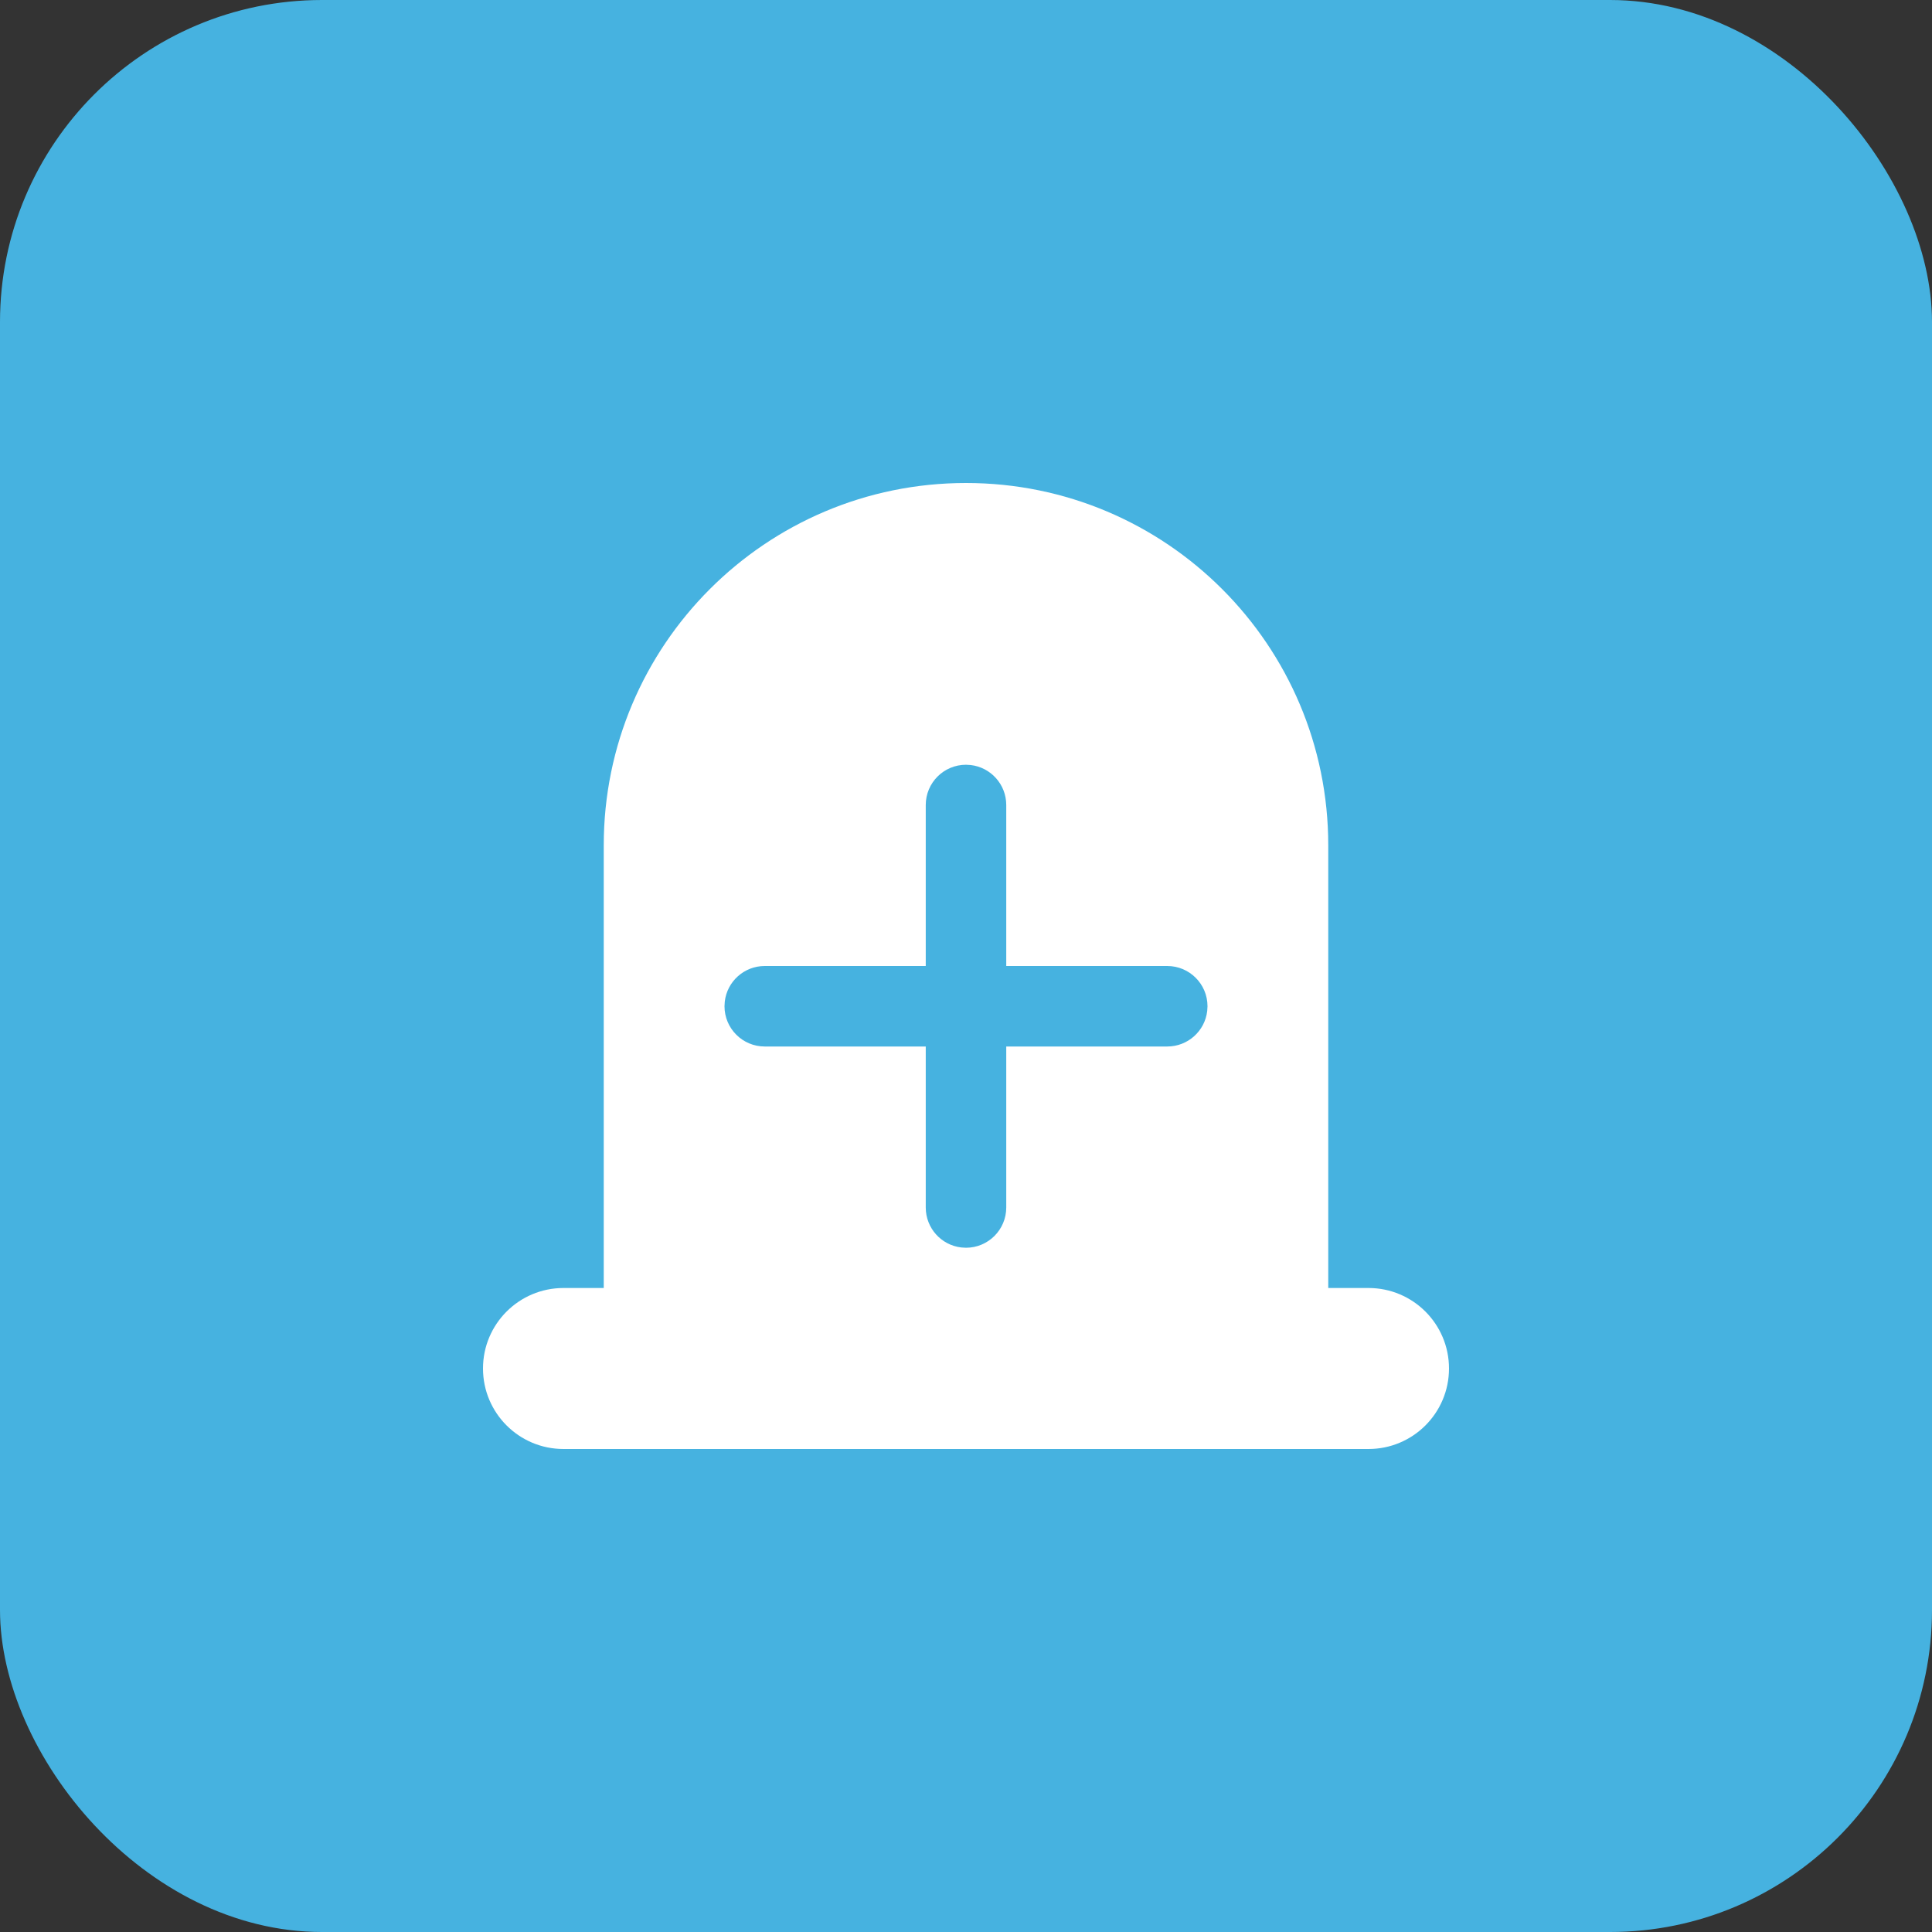
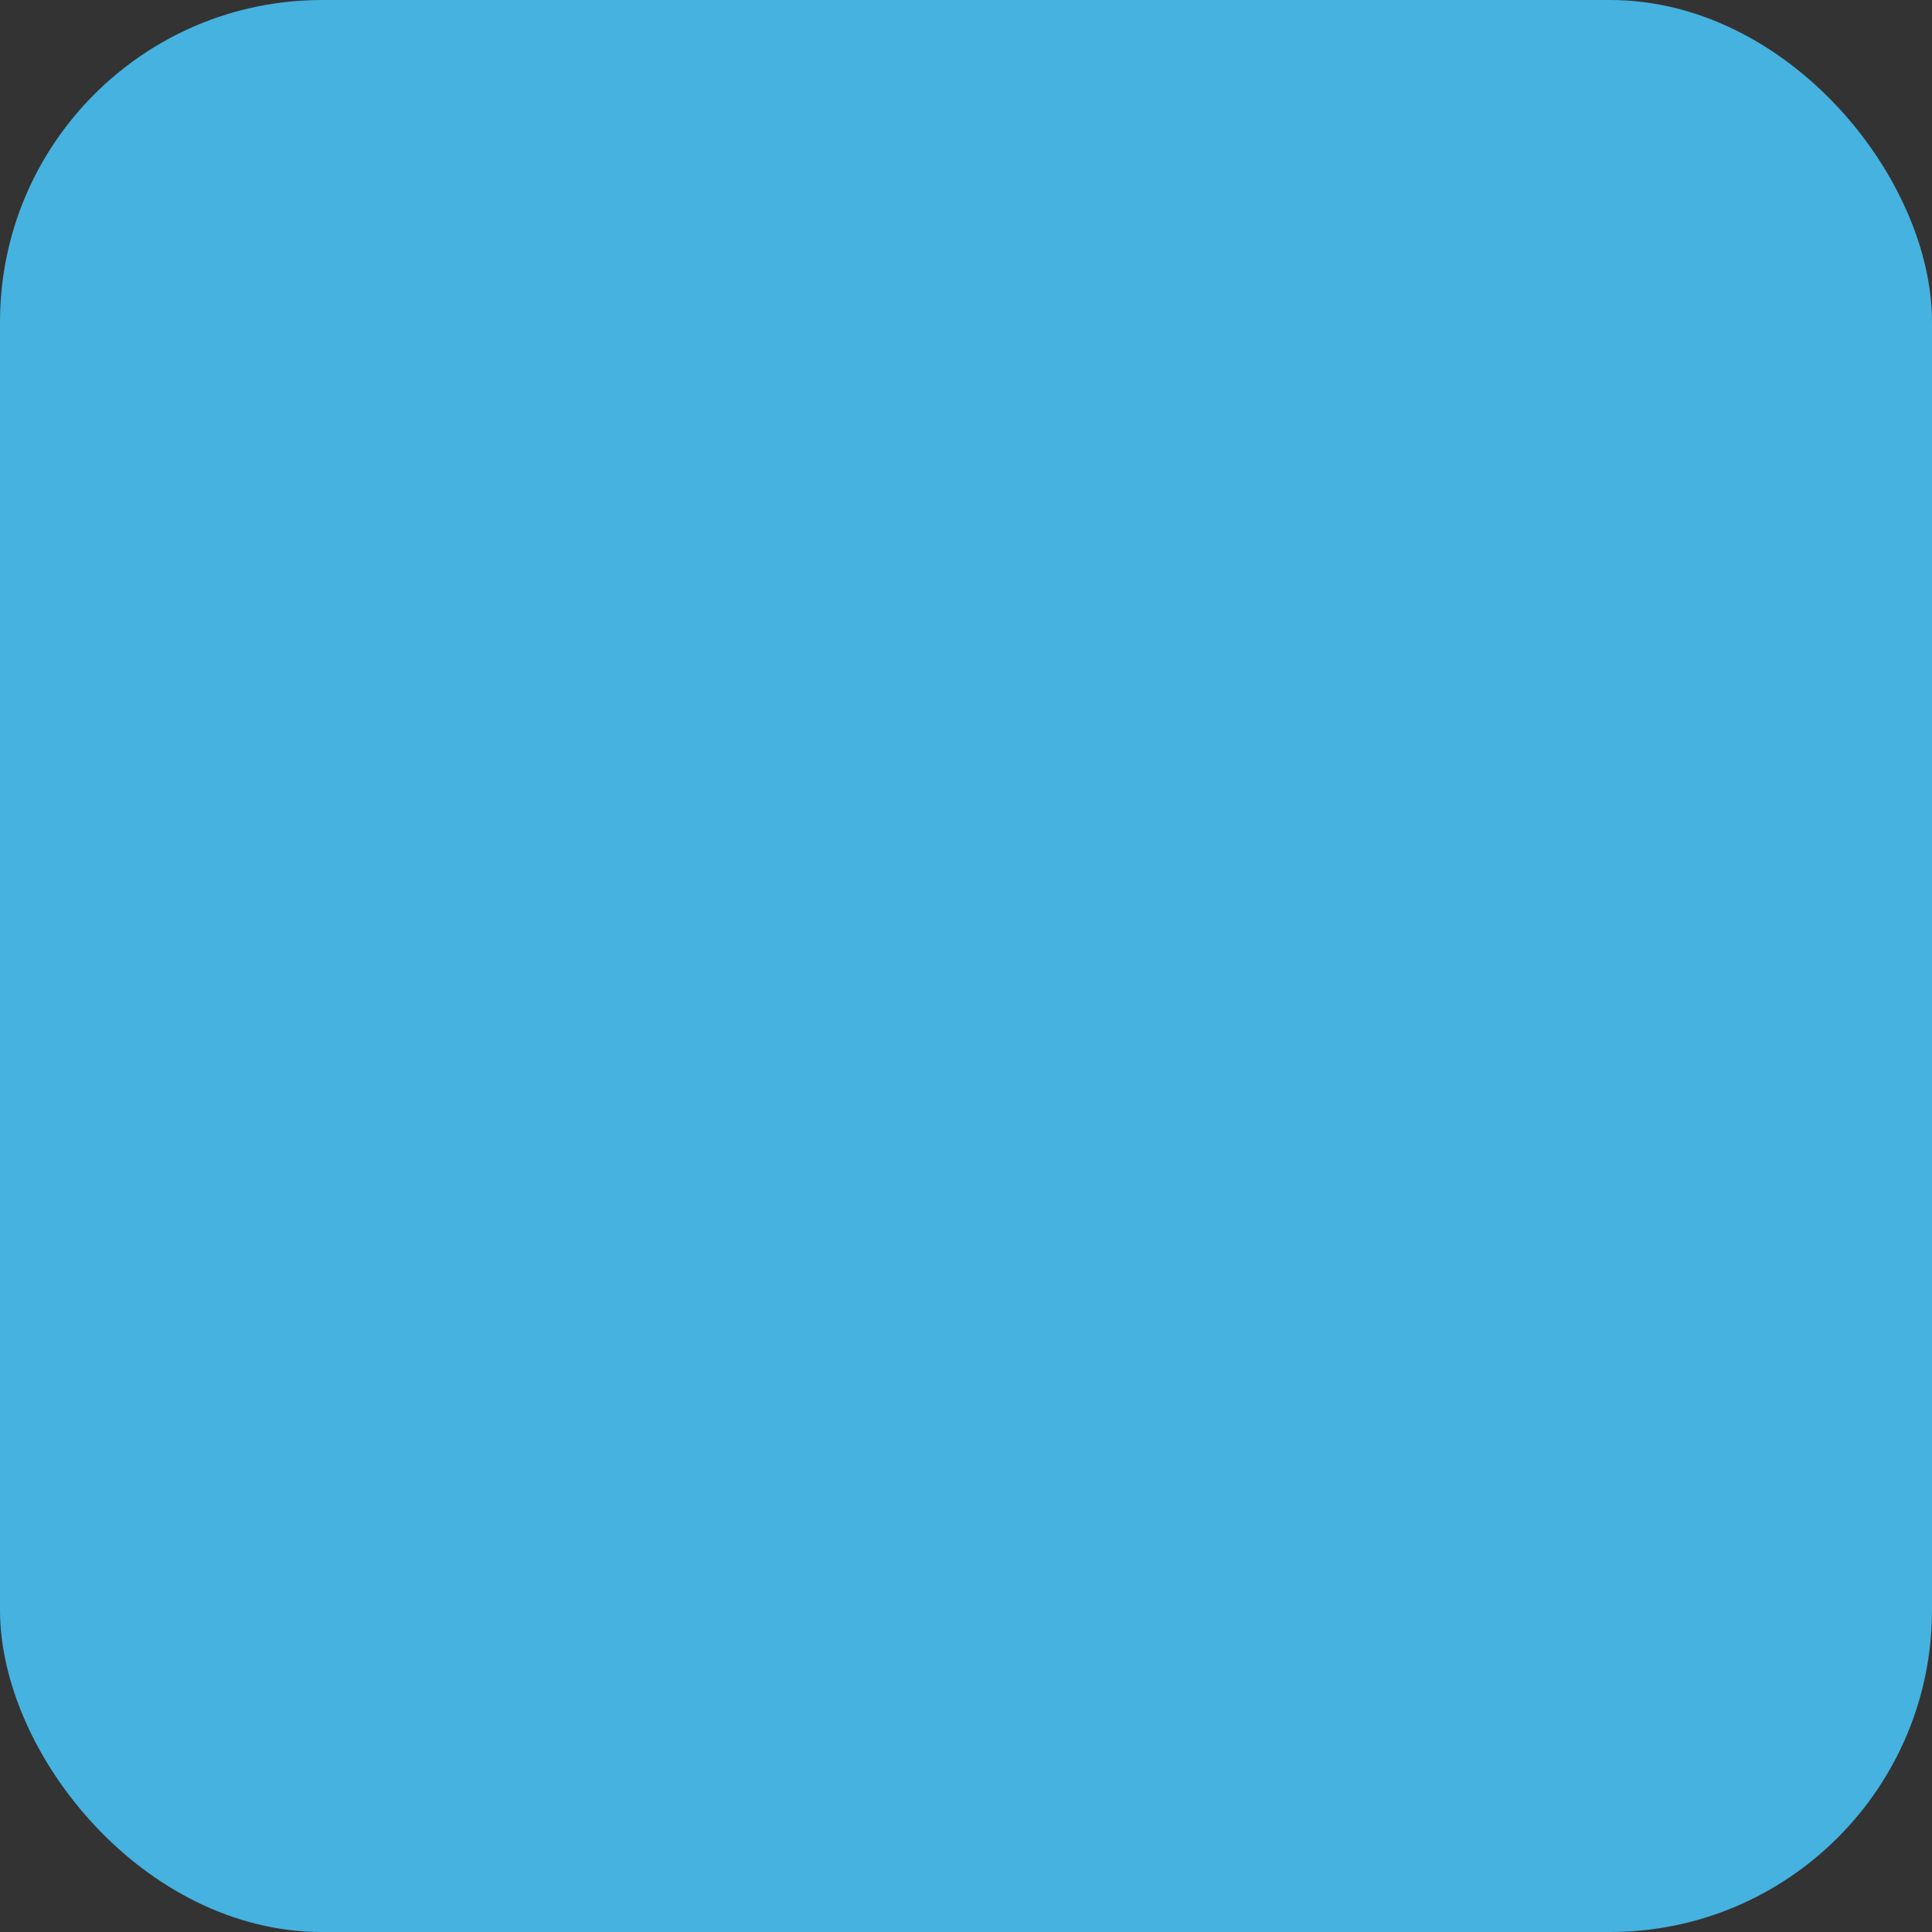
<svg xmlns="http://www.w3.org/2000/svg" width="48px" height="48px" viewBox="0 0 48 48" version="1.1">
  <rect x="0" y="0" width="48" height="48" fill="#333333" stroke="none" />
  <title>icon_手术</title>
  <g id="app" stroke="none" stroke-width="1" fill="none" fill-rule="evenodd">
    <g id="icon" transform="translate(-136, -166)">
      <g id="icon_手术" transform="translate(136, 166)">
        <rect id="矩形" fill="#46B2E0" x="0" y="0" width="48" height="48" rx="8" />
-         <path d="M24,12 C28.971,12 33,16.029 33,21 L33,32 L34,32 C35.105,32 36,32.895 36,34 C36,35.105 35.105,36 34,36 L14,36 C12.895,36 12,35.105 12,34 C12,32.895 12.895,32 14,32 L15,32 L15,21 C15,16.029 19.029,12 24,12 Z M24,19 C23.448,19 23,19.448 23,20 L23,24 L19,24 C18.487,24 18.064,24.386 18.007,24.883 L18,25 C18,25.552 18.448,26 19,26 L23,26 L23,30 C23,30.513 23.386,30.936 23.883,30.993 L24,31 C24.552,31 25,30.552 25,30 L25,26 L29,26 C29.513,26 29.936,25.614 29.993,25.117 L30,25 C30,24.448 29.552,24 29,24 L25,24 L25,20 C25,19.487 24.614,19.064 24.117,19.007 Z" id="形状结合" fill="#FFFFFF" />
      </g>
    </g>
  </g>
</svg>